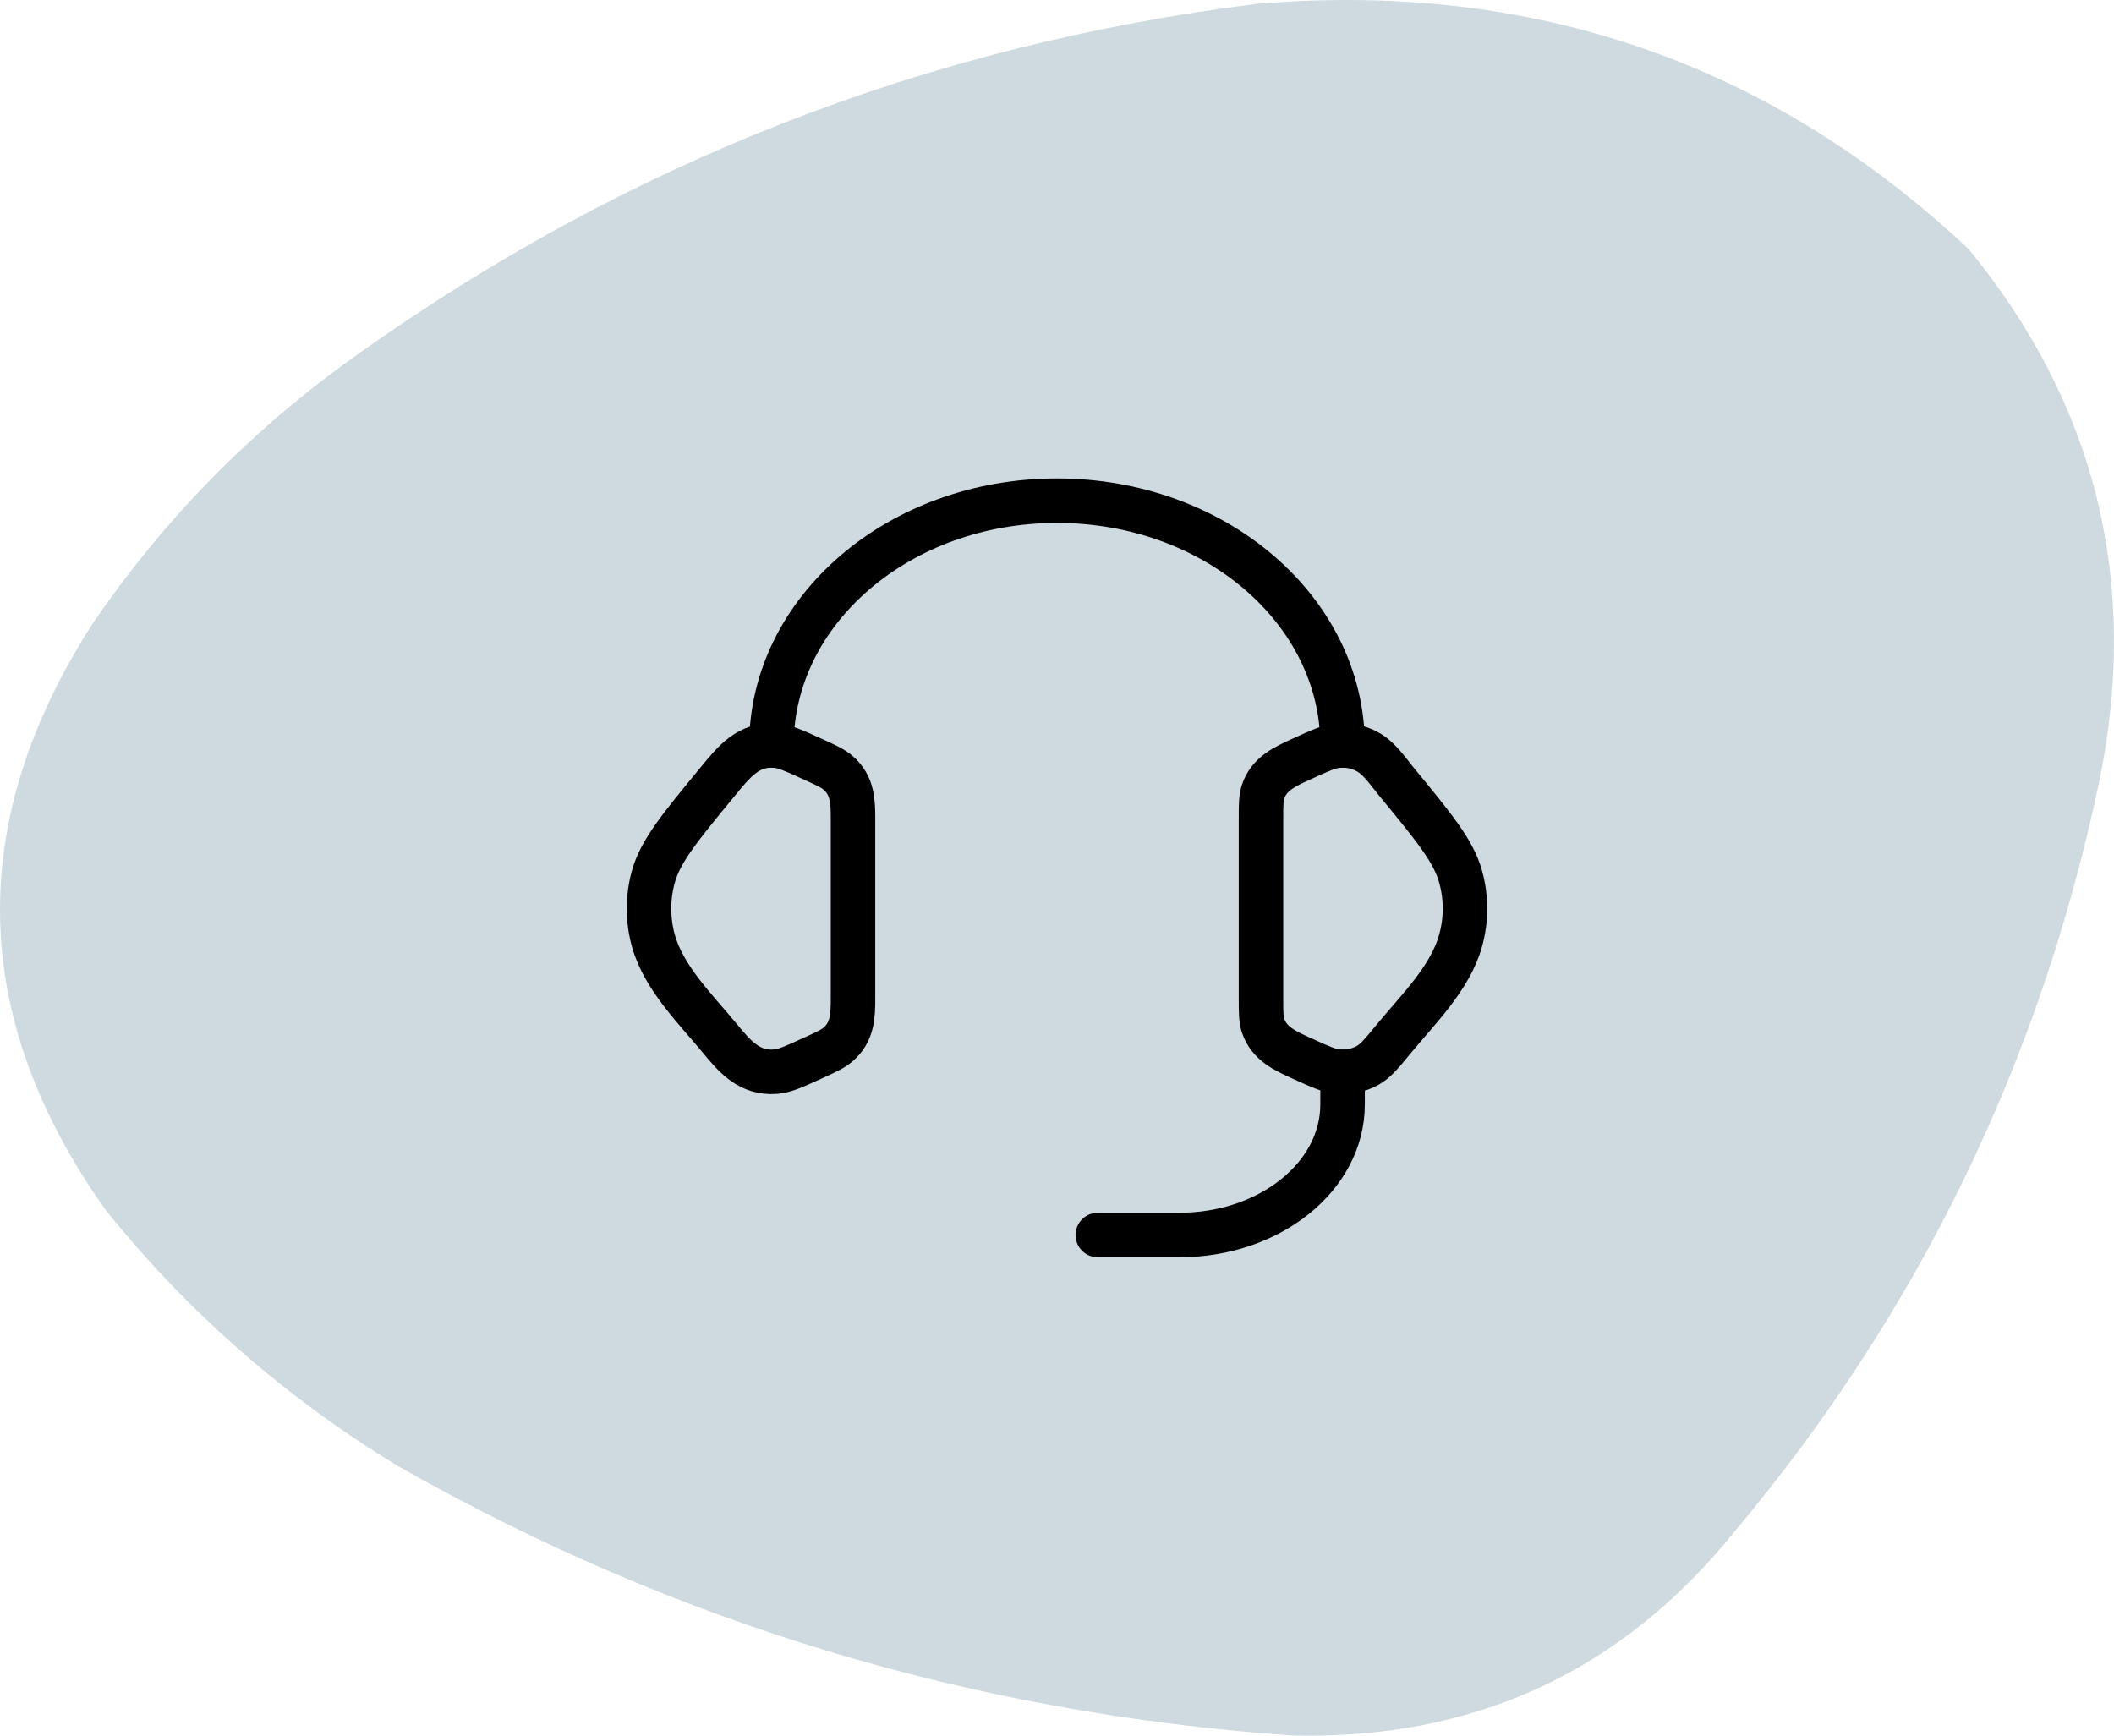
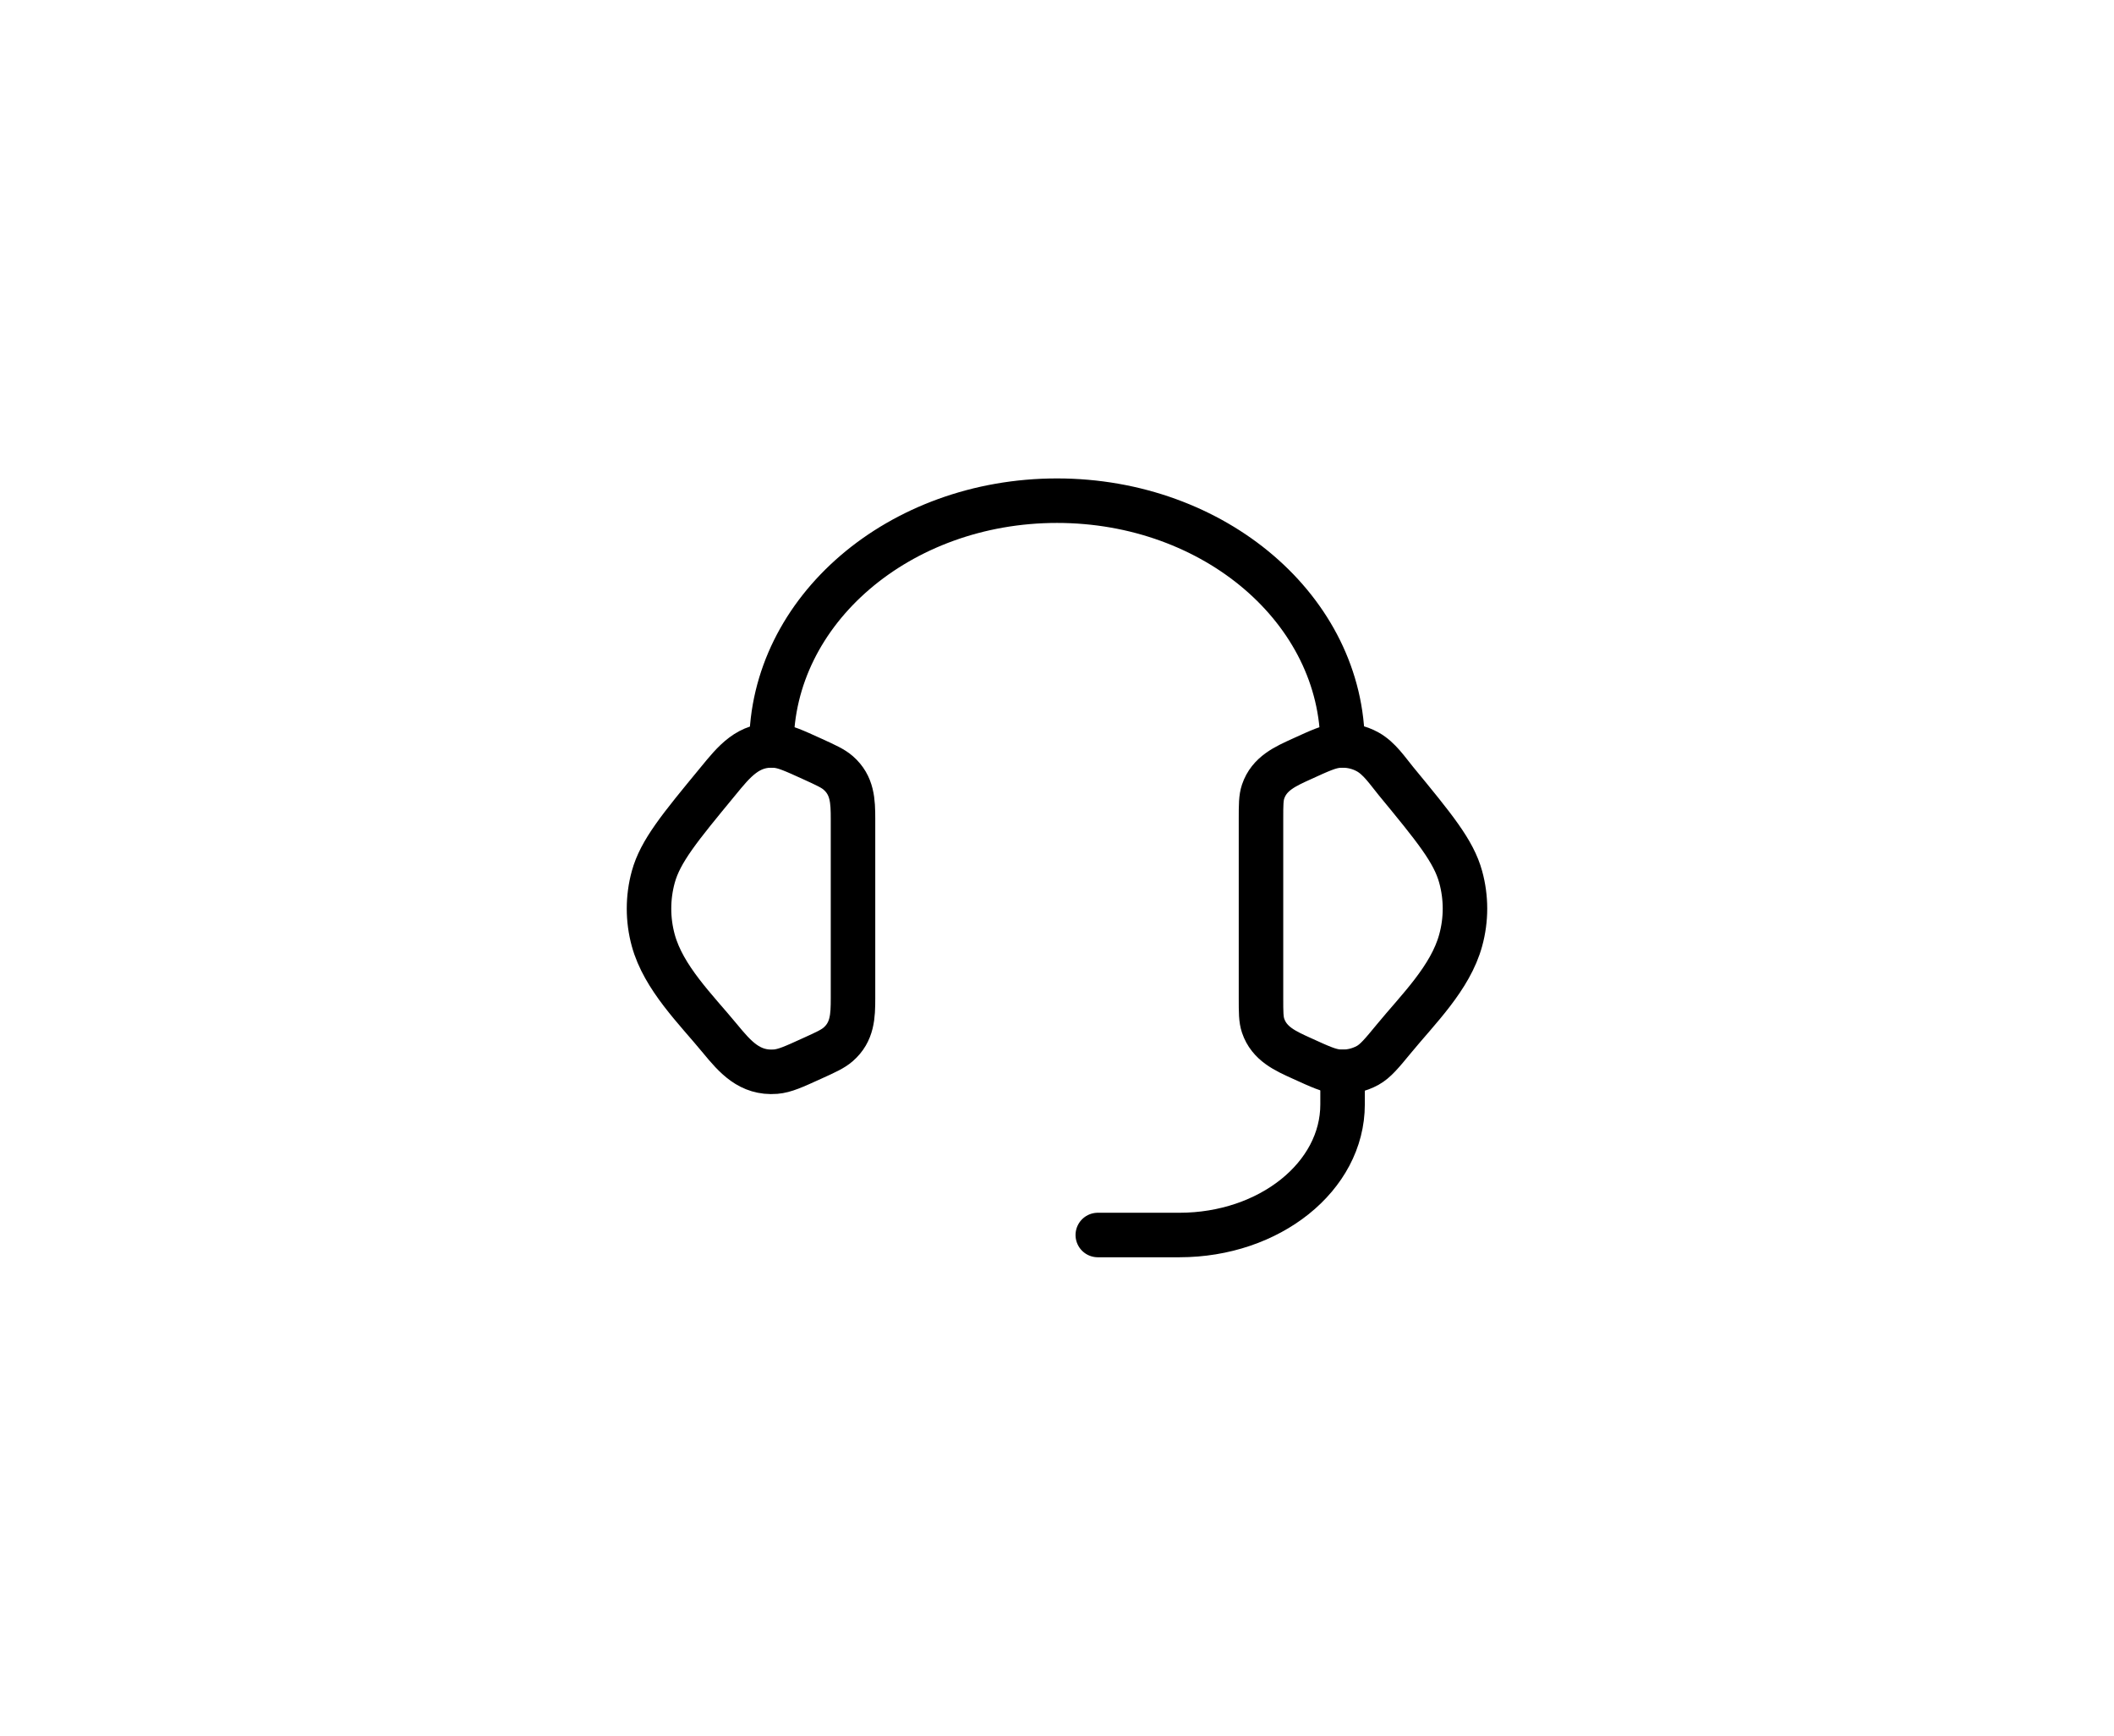
<svg xmlns="http://www.w3.org/2000/svg" width="95" height="78" viewBox="0 0 95 78" fill="none">
-   <path fill-rule="evenodd" clip-rule="evenodd" d="M56.504 0.169C68.886 -0.861 79.543 2.815 88.475 11.199C94.204 18.202 96.16 26.168 94.344 35.097C91.687 47.719 86.23 58.953 77.972 68.799C72.876 75.131 66.234 78.195 58.048 77.99C43.728 76.993 30.342 72.959 17.891 65.888C12.842 62.821 8.466 58.991 4.763 54.399C-1.374 45.767 -1.58 36.984 4.145 28.05C7.375 23.314 11.339 19.28 16.038 15.948C28.19 7.284 41.678 2.024 56.504 0.169Z" fill="#CFDAE0" />
  <path d="M56.667 36.809C56.667 36.175 56.667 35.857 56.762 35.575C57.039 34.754 57.77 34.437 58.504 34.103C59.325 33.727 59.736 33.54 60.145 33.507C60.607 33.47 61.07 33.569 61.466 33.791C61.991 34.084 62.357 34.645 62.731 35.1C64.46 37.201 65.326 38.252 65.641 39.408C65.898 40.343 65.898 41.322 65.641 42.256C65.181 43.946 63.723 45.361 62.643 46.674C62.092 47.343 61.815 47.679 61.466 47.875C61.064 48.098 60.604 48.197 60.145 48.159C59.736 48.126 59.325 47.939 58.502 47.563C57.769 47.23 57.039 46.912 56.762 46.091C56.667 45.809 56.667 45.492 56.667 44.857V36.809ZM38.333 36.809C38.333 36.01 38.311 35.293 37.666 34.732C37.431 34.528 37.12 34.387 36.498 34.103C35.675 33.729 35.264 33.54 34.856 33.507C33.633 33.408 32.975 34.244 32.271 35.102C30.54 37.201 29.675 38.252 29.357 39.41C29.102 40.342 29.102 41.326 29.357 42.258C29.819 43.946 31.279 45.363 32.357 46.674C33.037 47.499 33.688 48.252 34.856 48.159C35.264 48.126 35.675 47.939 36.498 47.563C37.122 47.281 37.431 47.138 37.666 46.934C38.311 46.373 38.333 45.657 38.333 44.859V36.809Z" stroke="black" stroke-width="2" stroke-linecap="round" stroke-linejoin="round" />
  <path d="M34.667 33.5C34.667 27.424 40.412 22.5 47.5 22.5C54.588 22.5 60.333 27.424 60.333 33.5M60.333 48.167V49.633C60.333 52.873 57.052 55.5 53 55.5H49.333" stroke="black" stroke-width="2" stroke-linecap="round" stroke-linejoin="round" />
</svg>